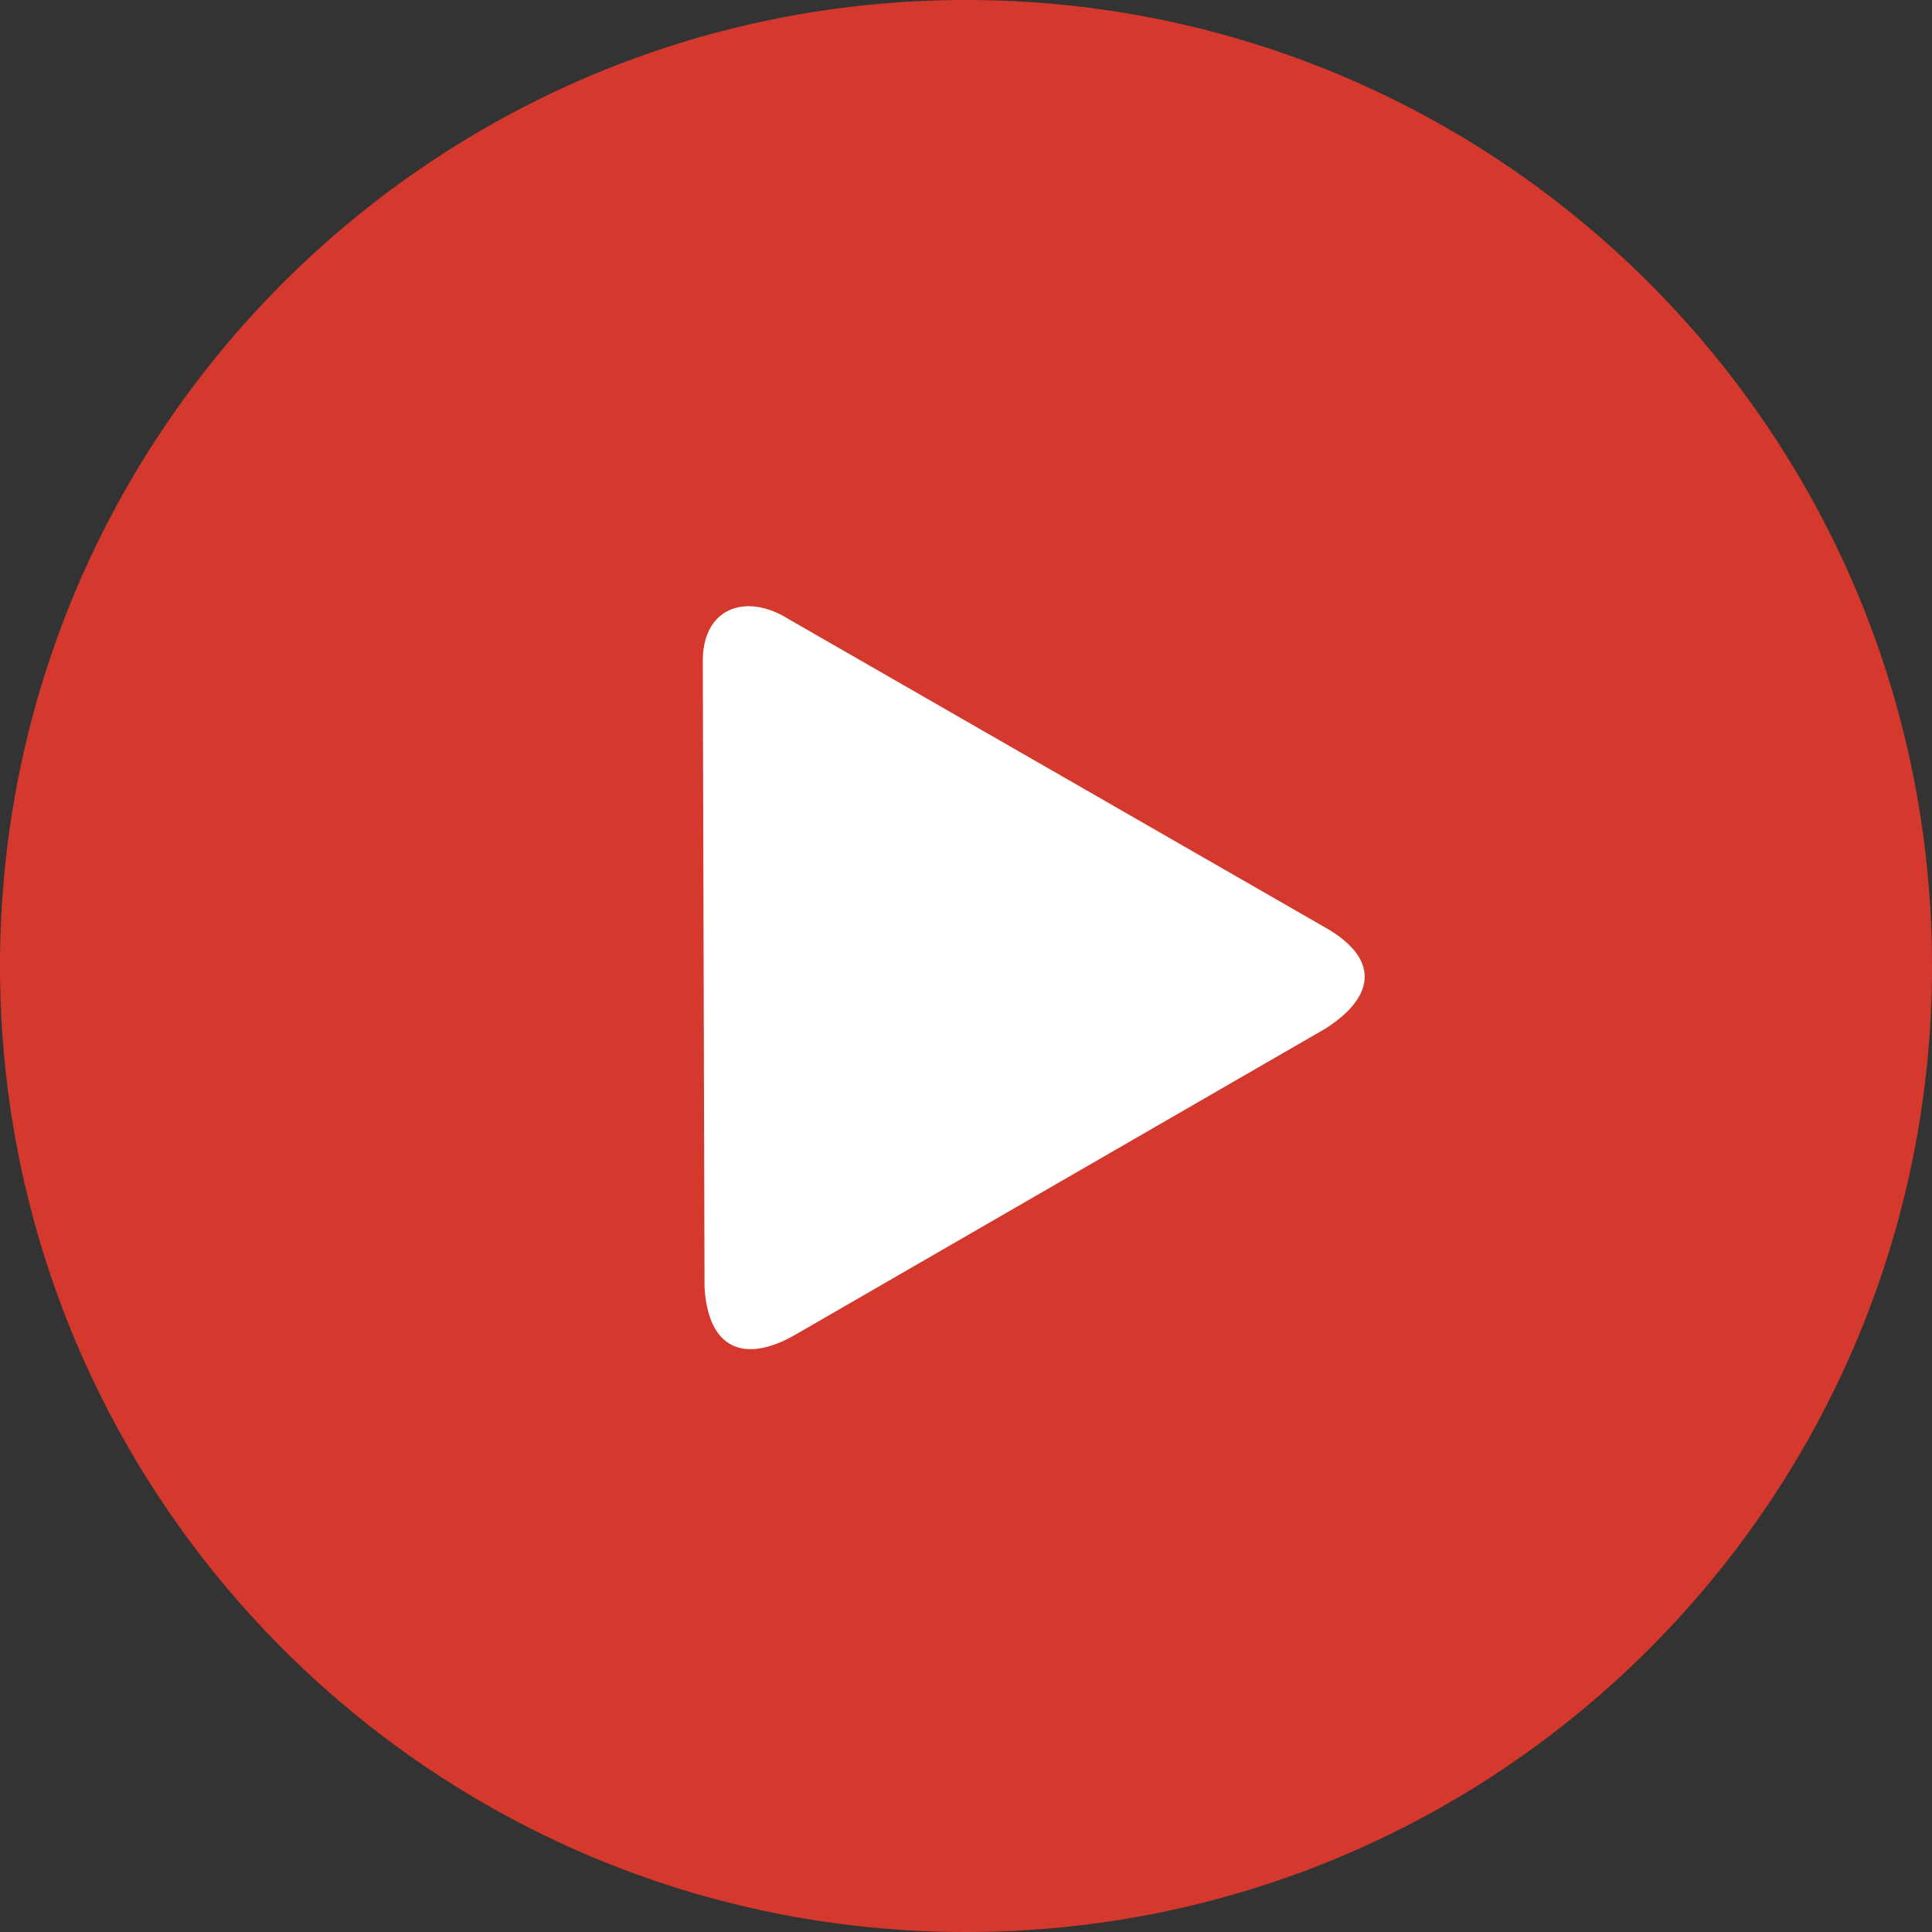
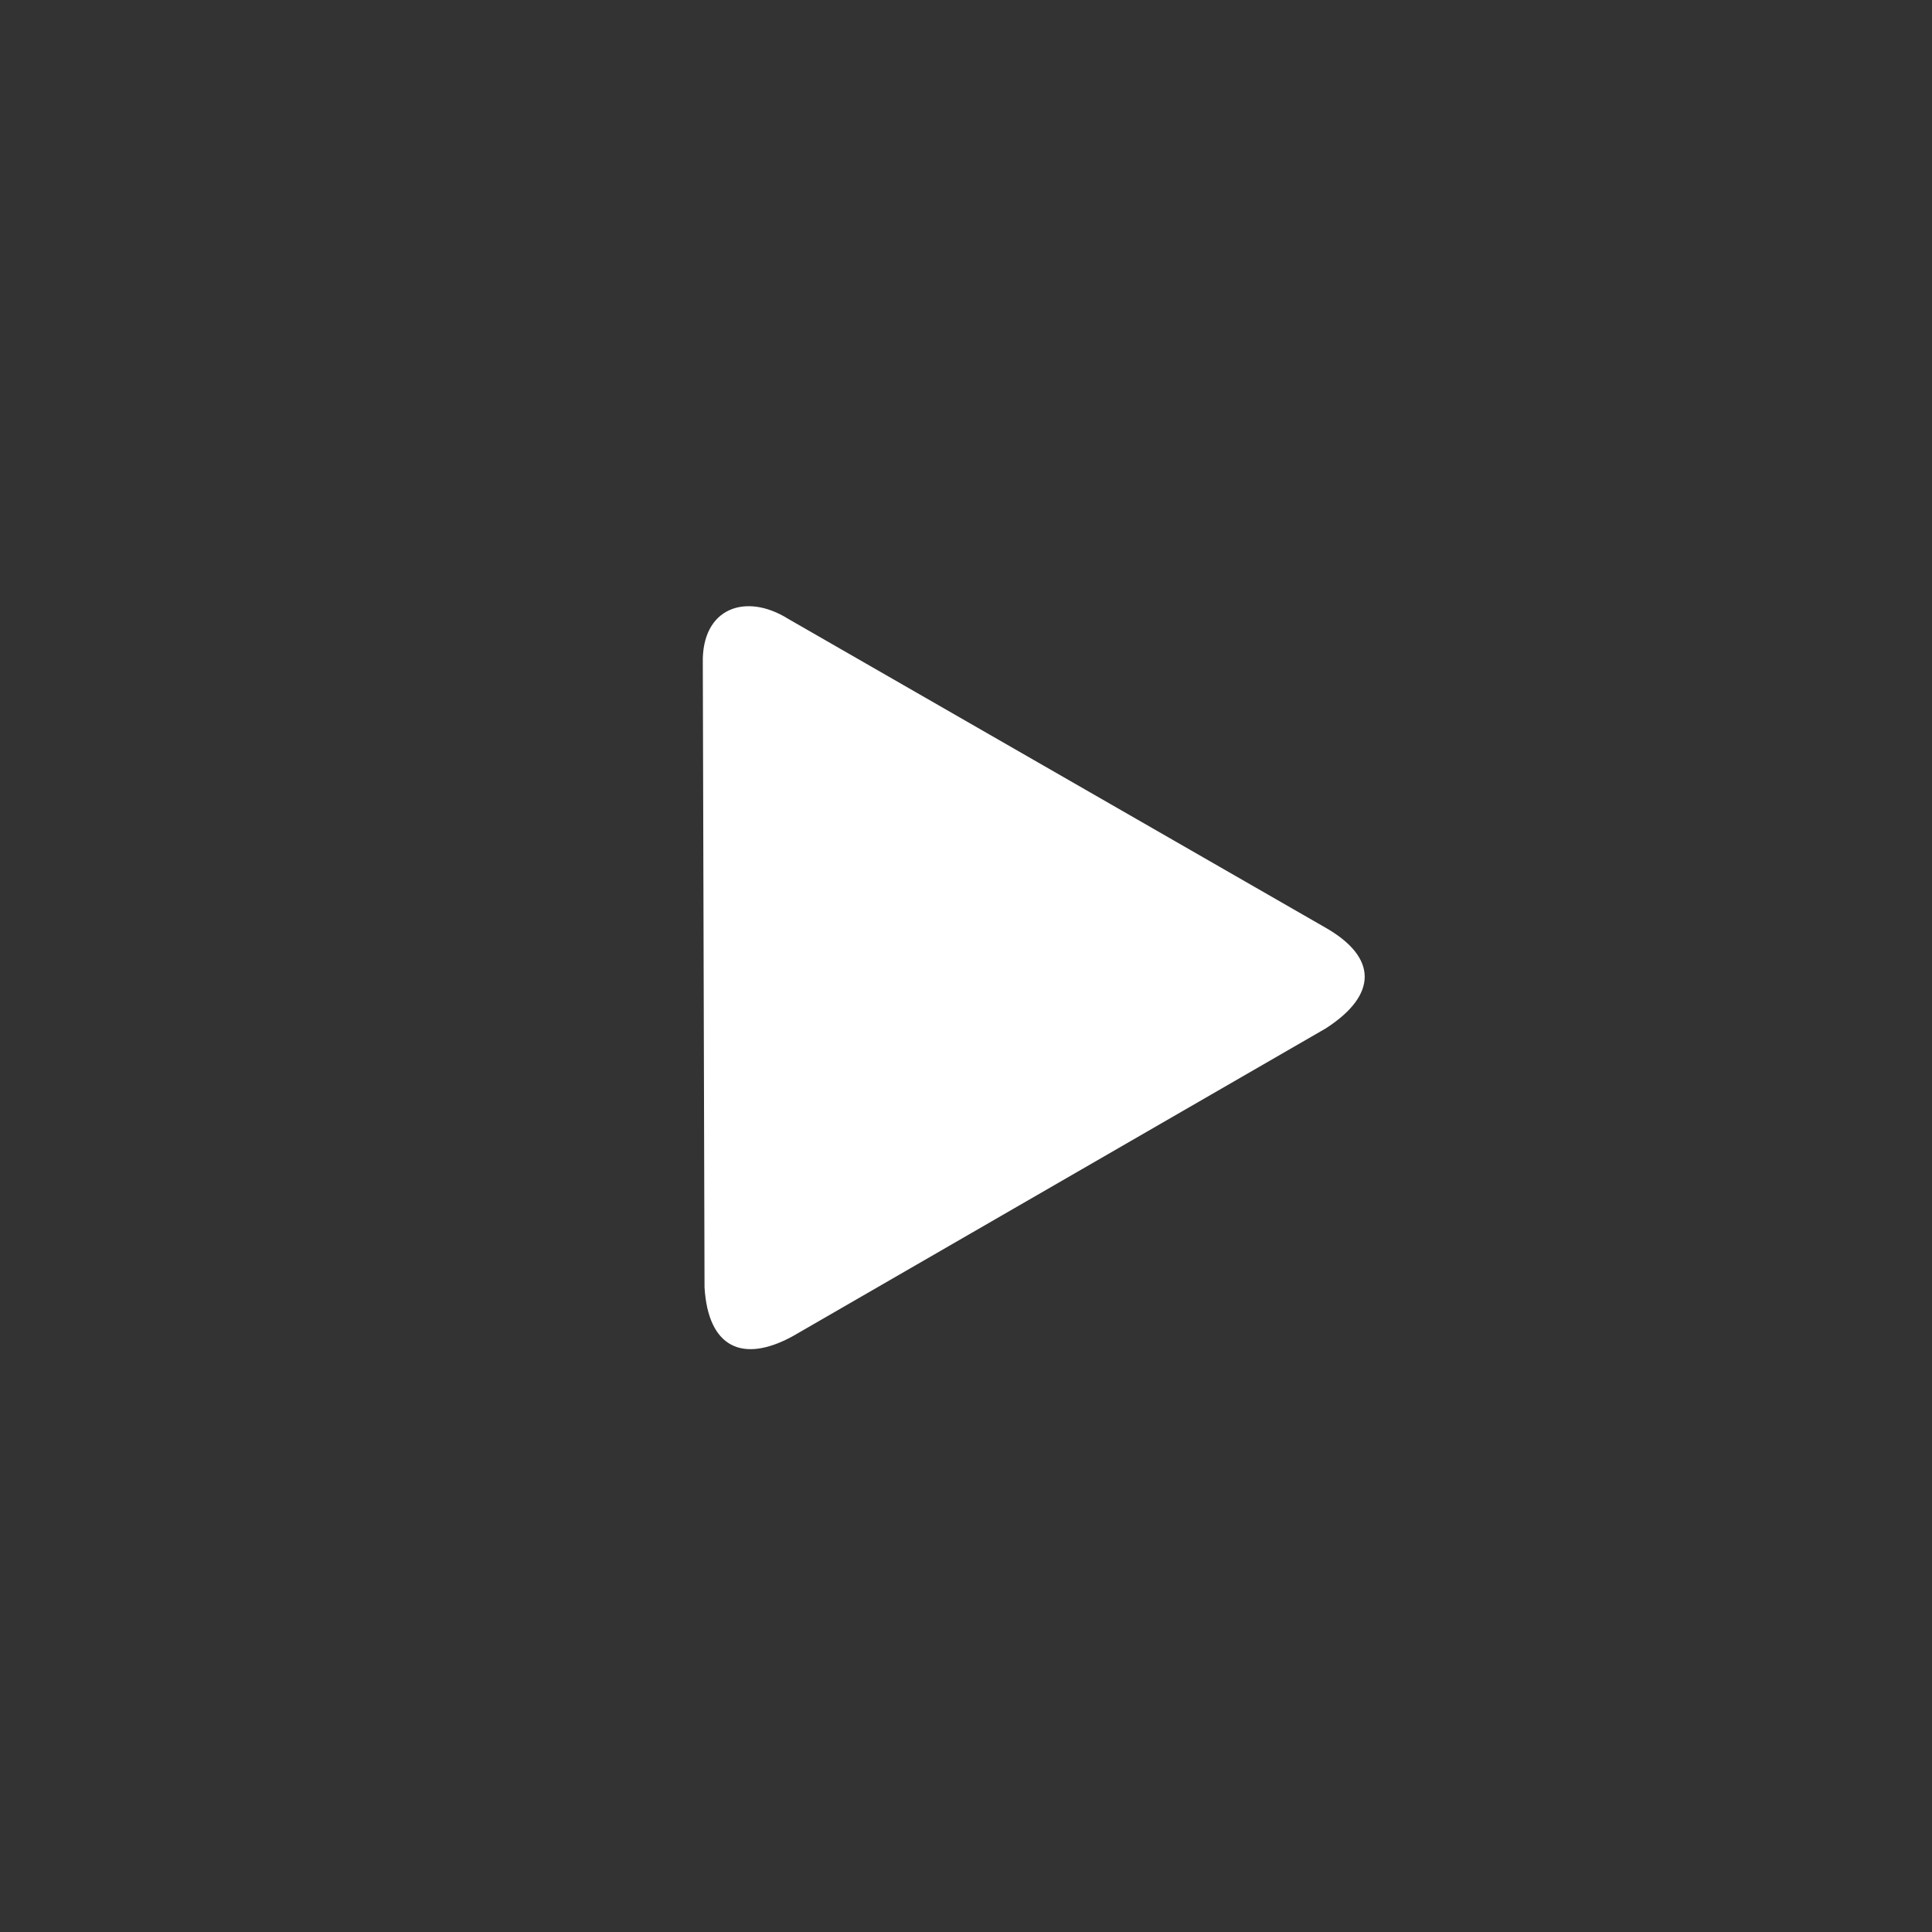
<svg xmlns="http://www.w3.org/2000/svg" version="1.1" id="Layer_1" x="0px" y="0px" viewBox="0 0 122.88 122.88" style="enable-background:new 0 0 122.88 122.88" xml:space="preserve">
  <rect x="0" y="0" width="122.88" height="122.88" fill="#333333" stroke="none" />
  <style type="text/css">.st0{fill-rule:evenodd;clip-rule:evenodd;fill:#D5392E;} .st1{fill-rule:evenodd;clip-rule:evenodd;fill:#FFFFFF;}</style>
  <g>
-     <path class="st0" d="M61.44,0c33.93,0,61.44,27.51,61.44,61.44s-27.51,61.44-61.44,61.44S0,95.37,0,61.44S27.51,0,61.44,0L61.44,0 L61.44,0z" />
    <path class="st1" d="M84.32,65.41c3.31-2.13,3.3-4.51,0-6.4L50.13,39.36c-2.7-1.69-5.51-0.7-5.43,2.82l0.11,39.7 c0.23,3.82,2.41,4.86,5.62,3.1L84.32,65.41L84.32,65.41L84.32,65.41z" />
  </g>
</svg>